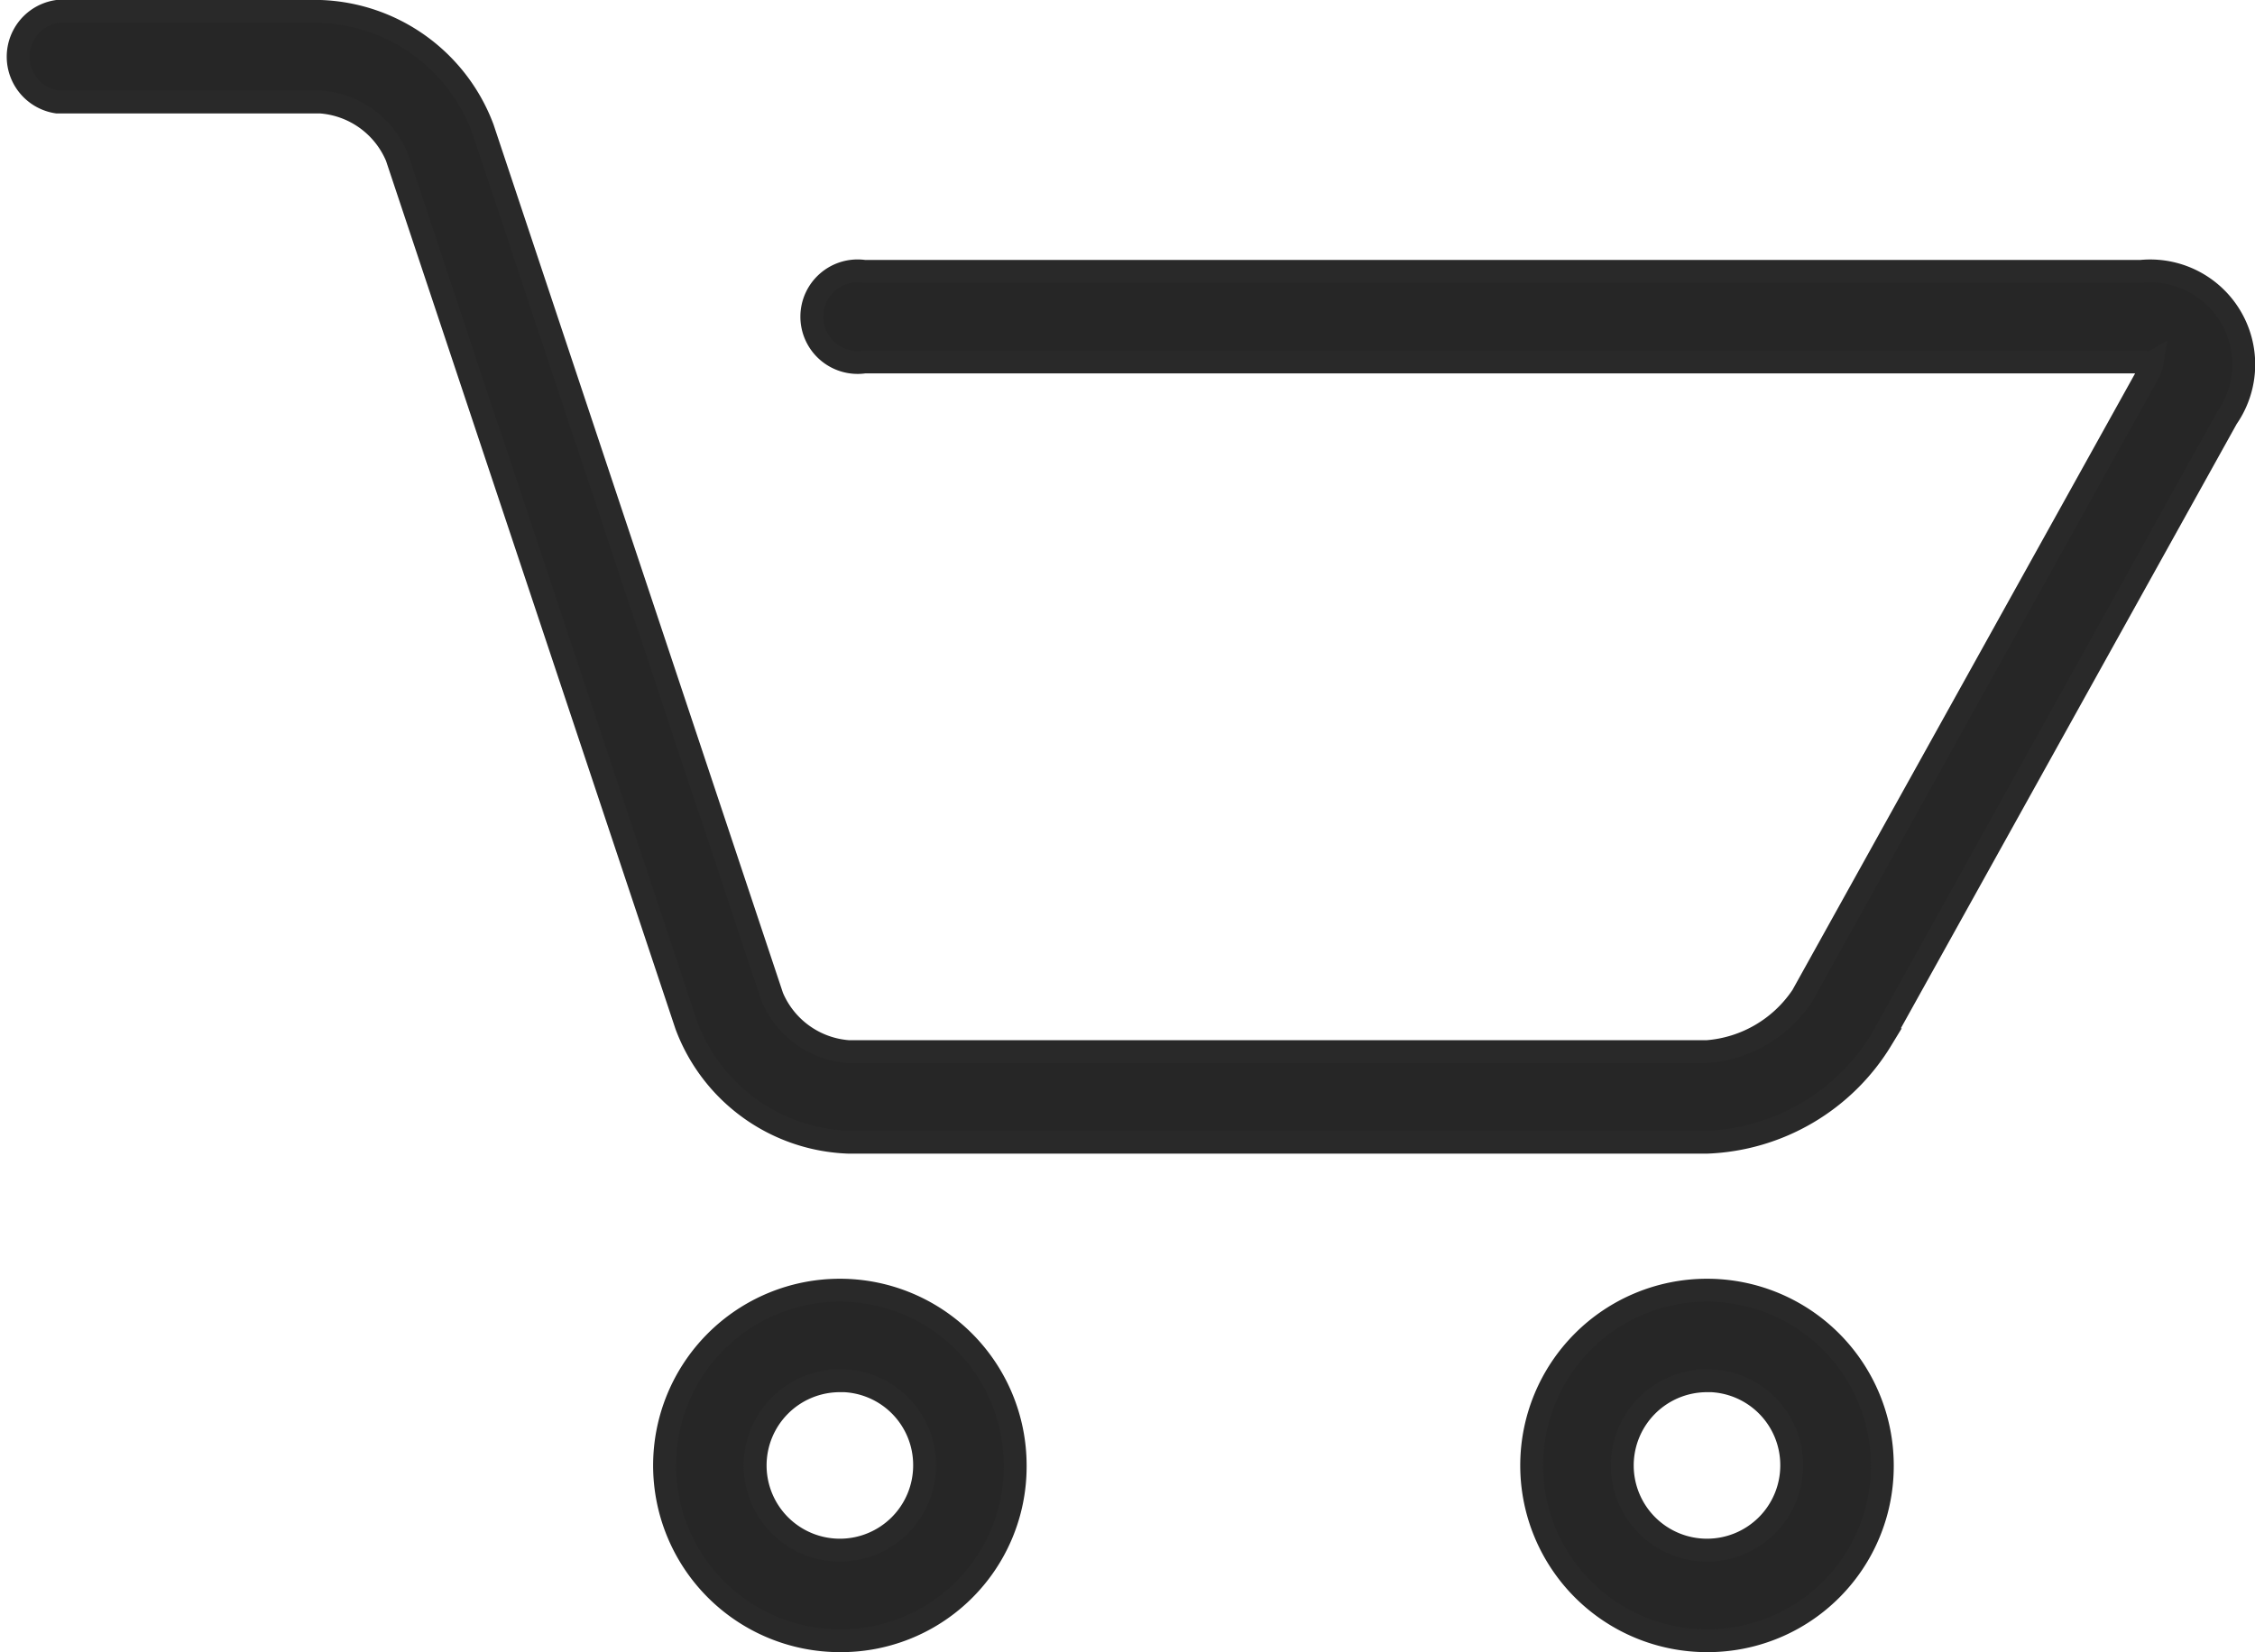
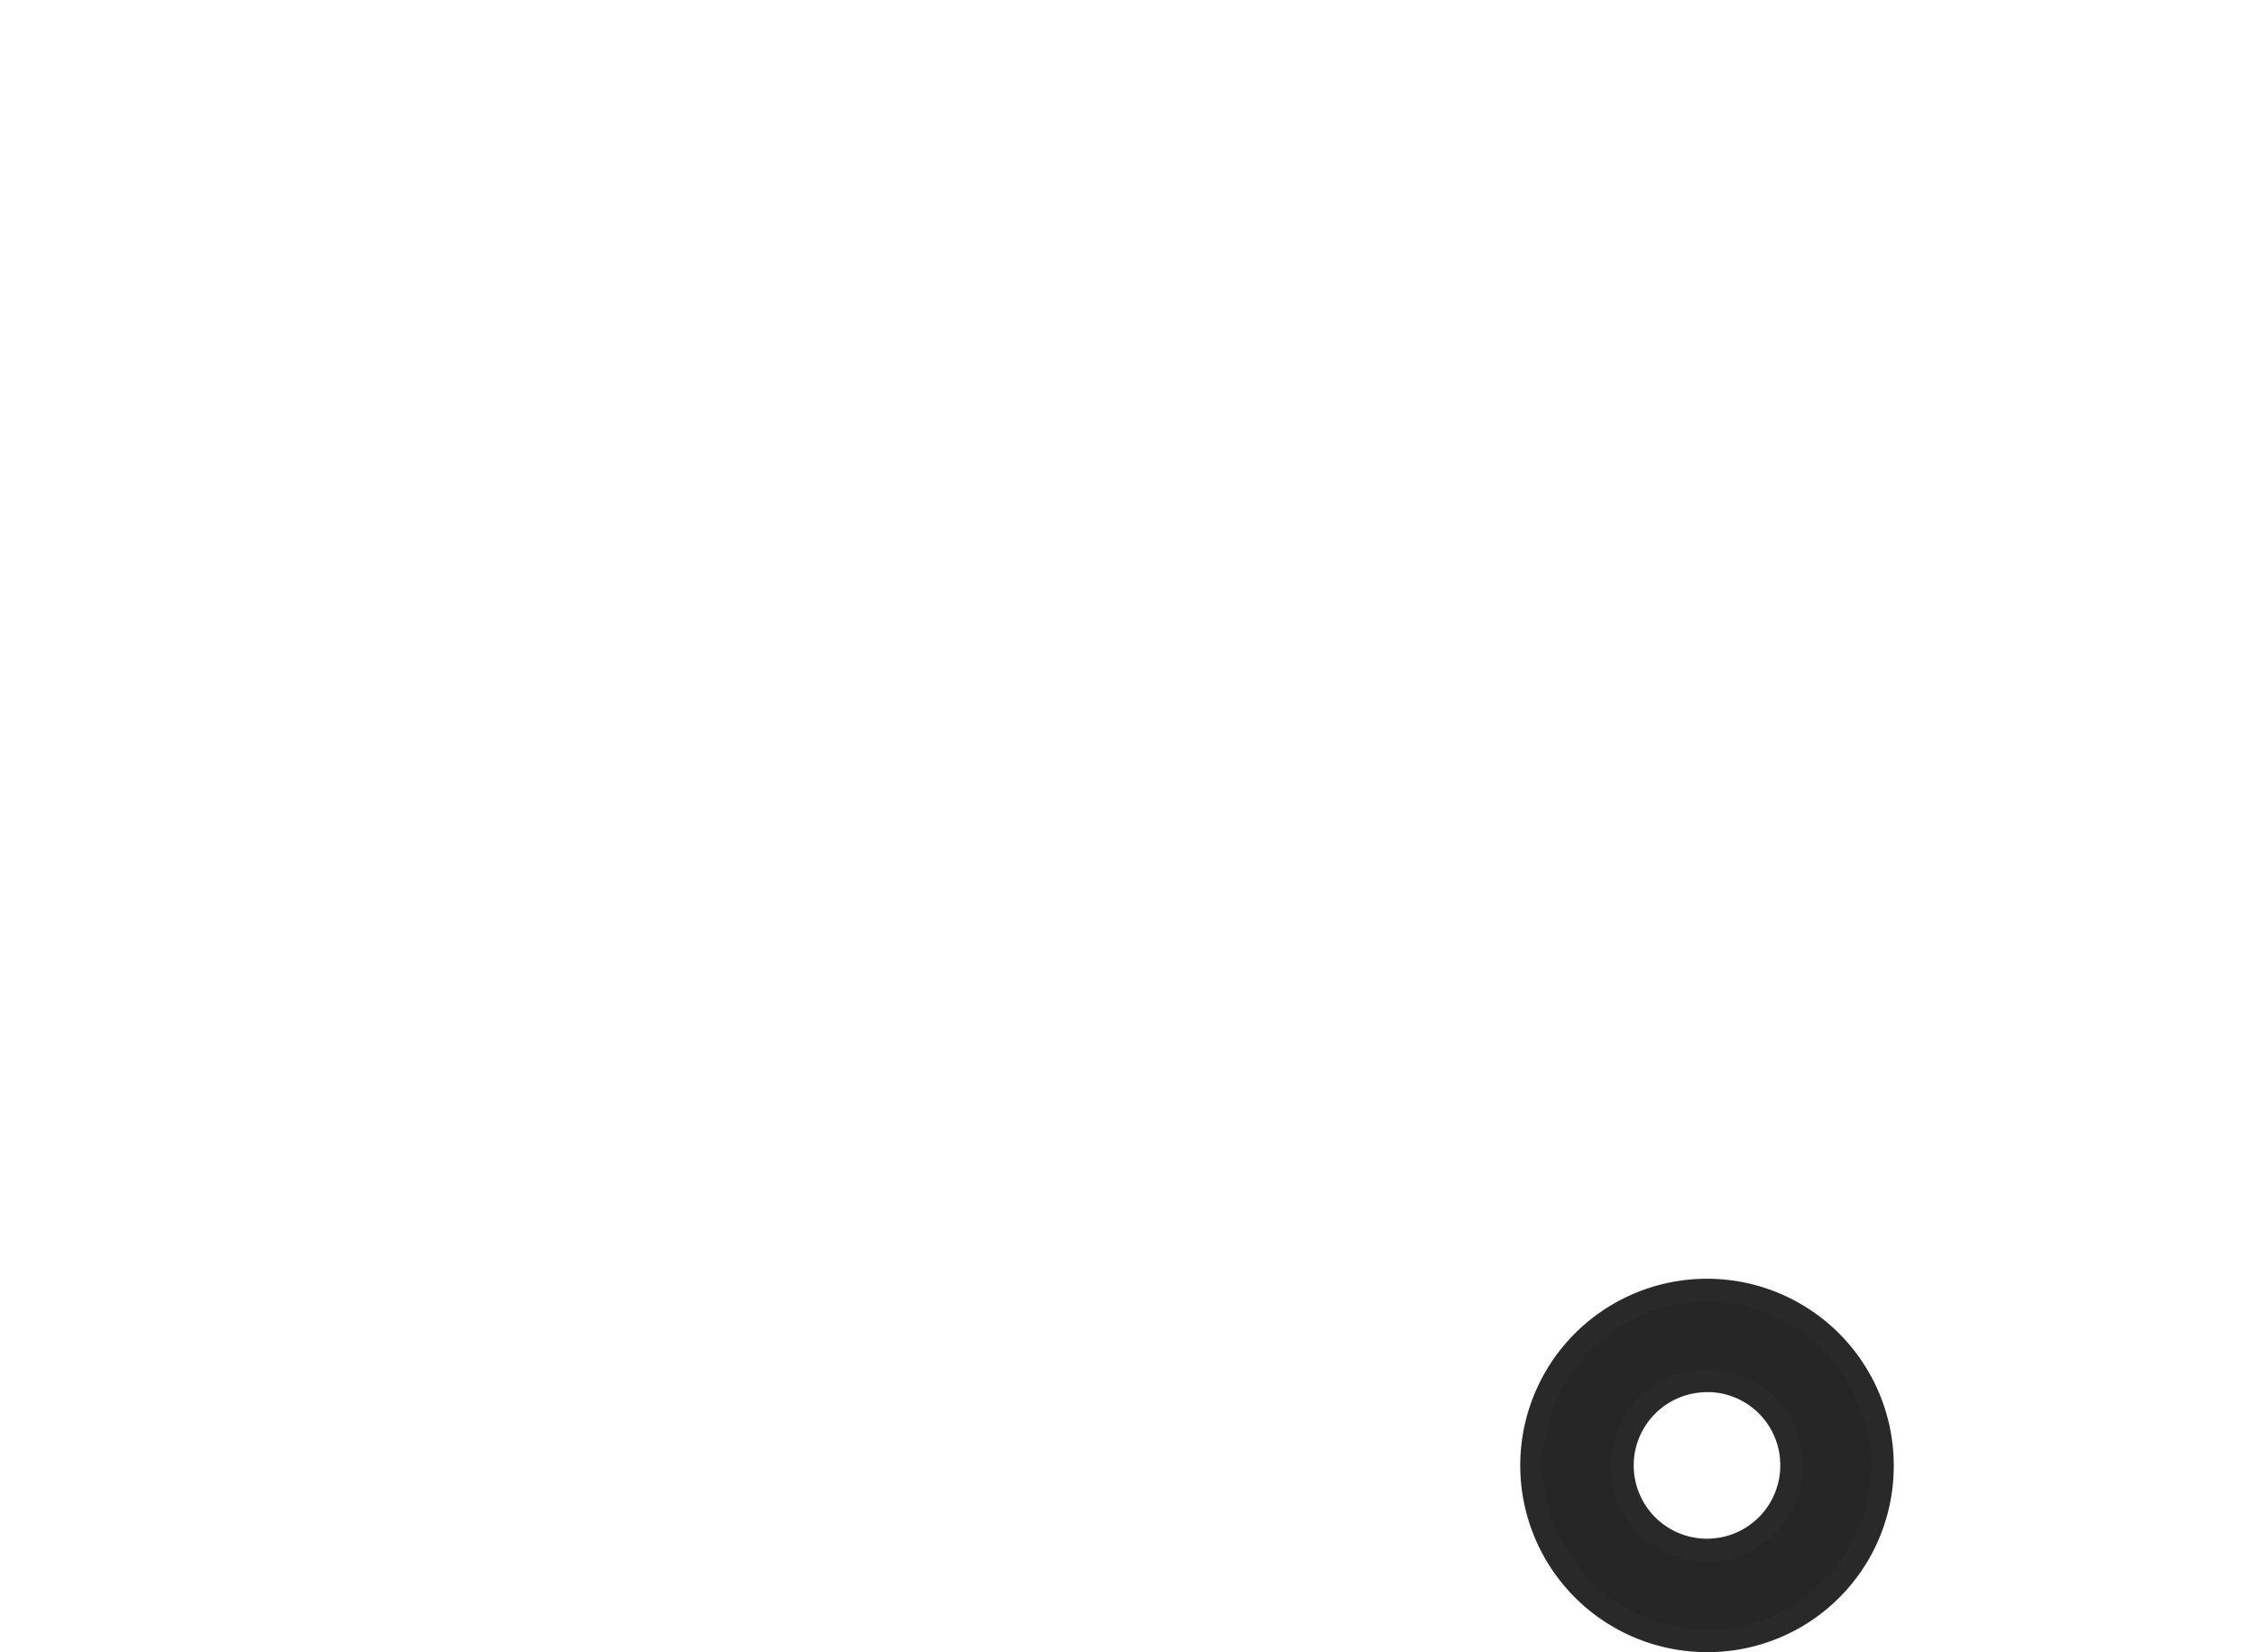
<svg xmlns="http://www.w3.org/2000/svg" width="19.694" height="14.433" viewBox="0 0 19.694 14.433">
  <g id="グループ_14058" data-name="グループ 14058" transform="translate(0.1 0.1)">
    <path id="パス_31" data-name="パス 31" d="M103.28,1147.739a1.531,1.531,0,1,1,1.531-1.532A1.525,1.525,0,0,1,103.28,1147.739Zm0-2.271a.74.74,0,1,0,.74.739A.738.738,0,0,0,103.28,1145.467Z" transform="translate(-88.472 -1133.506)" fill="#262626" stroke="#292929" stroke-width="0.2" />
-     <path id="パス_32" data-name="パス 32" d="M93.709,1147.739a1.531,1.531,0,1,1,1.532-1.532A1.521,1.521,0,0,1,93.709,1147.739Zm0-2.271a.74.74,0,1,0,.741.739A.737.737,0,0,0,93.709,1145.467Z" transform="translate(-86.475 -1133.506)" fill="#262626" stroke="#292929" stroke-width="0.2" />
-     <path id="パス_33" data-name="パス 33" d="M99.781,1140.438h-7.5a1.571,1.571,0,0,1-1.416-1.021l-2.529-7.587a.784.784,0,0,0-.666-.479h-2.3a.4.4,0,0,1,0-.791h2.3a1.572,1.572,0,0,1,1.417,1.021l2.528,7.587a.785.785,0,0,0,.666.479h7.5a1.1,1.1,0,0,0,.83-.487l3.018-5.432a.284.284,0,0,0,.037-.1c-.012.007-.044-.006-.1-.006H92.421a.4.4,0,1,1,0-.791h11.146a.817.817,0,0,1,.753,1.28l-3.018,5.432A1.865,1.865,0,0,1,99.781,1140.438Z" transform="translate(-84.971 -1130.56)" fill="#262626" stroke="#292929" stroke-width="0.2" />
  </g>
</svg>